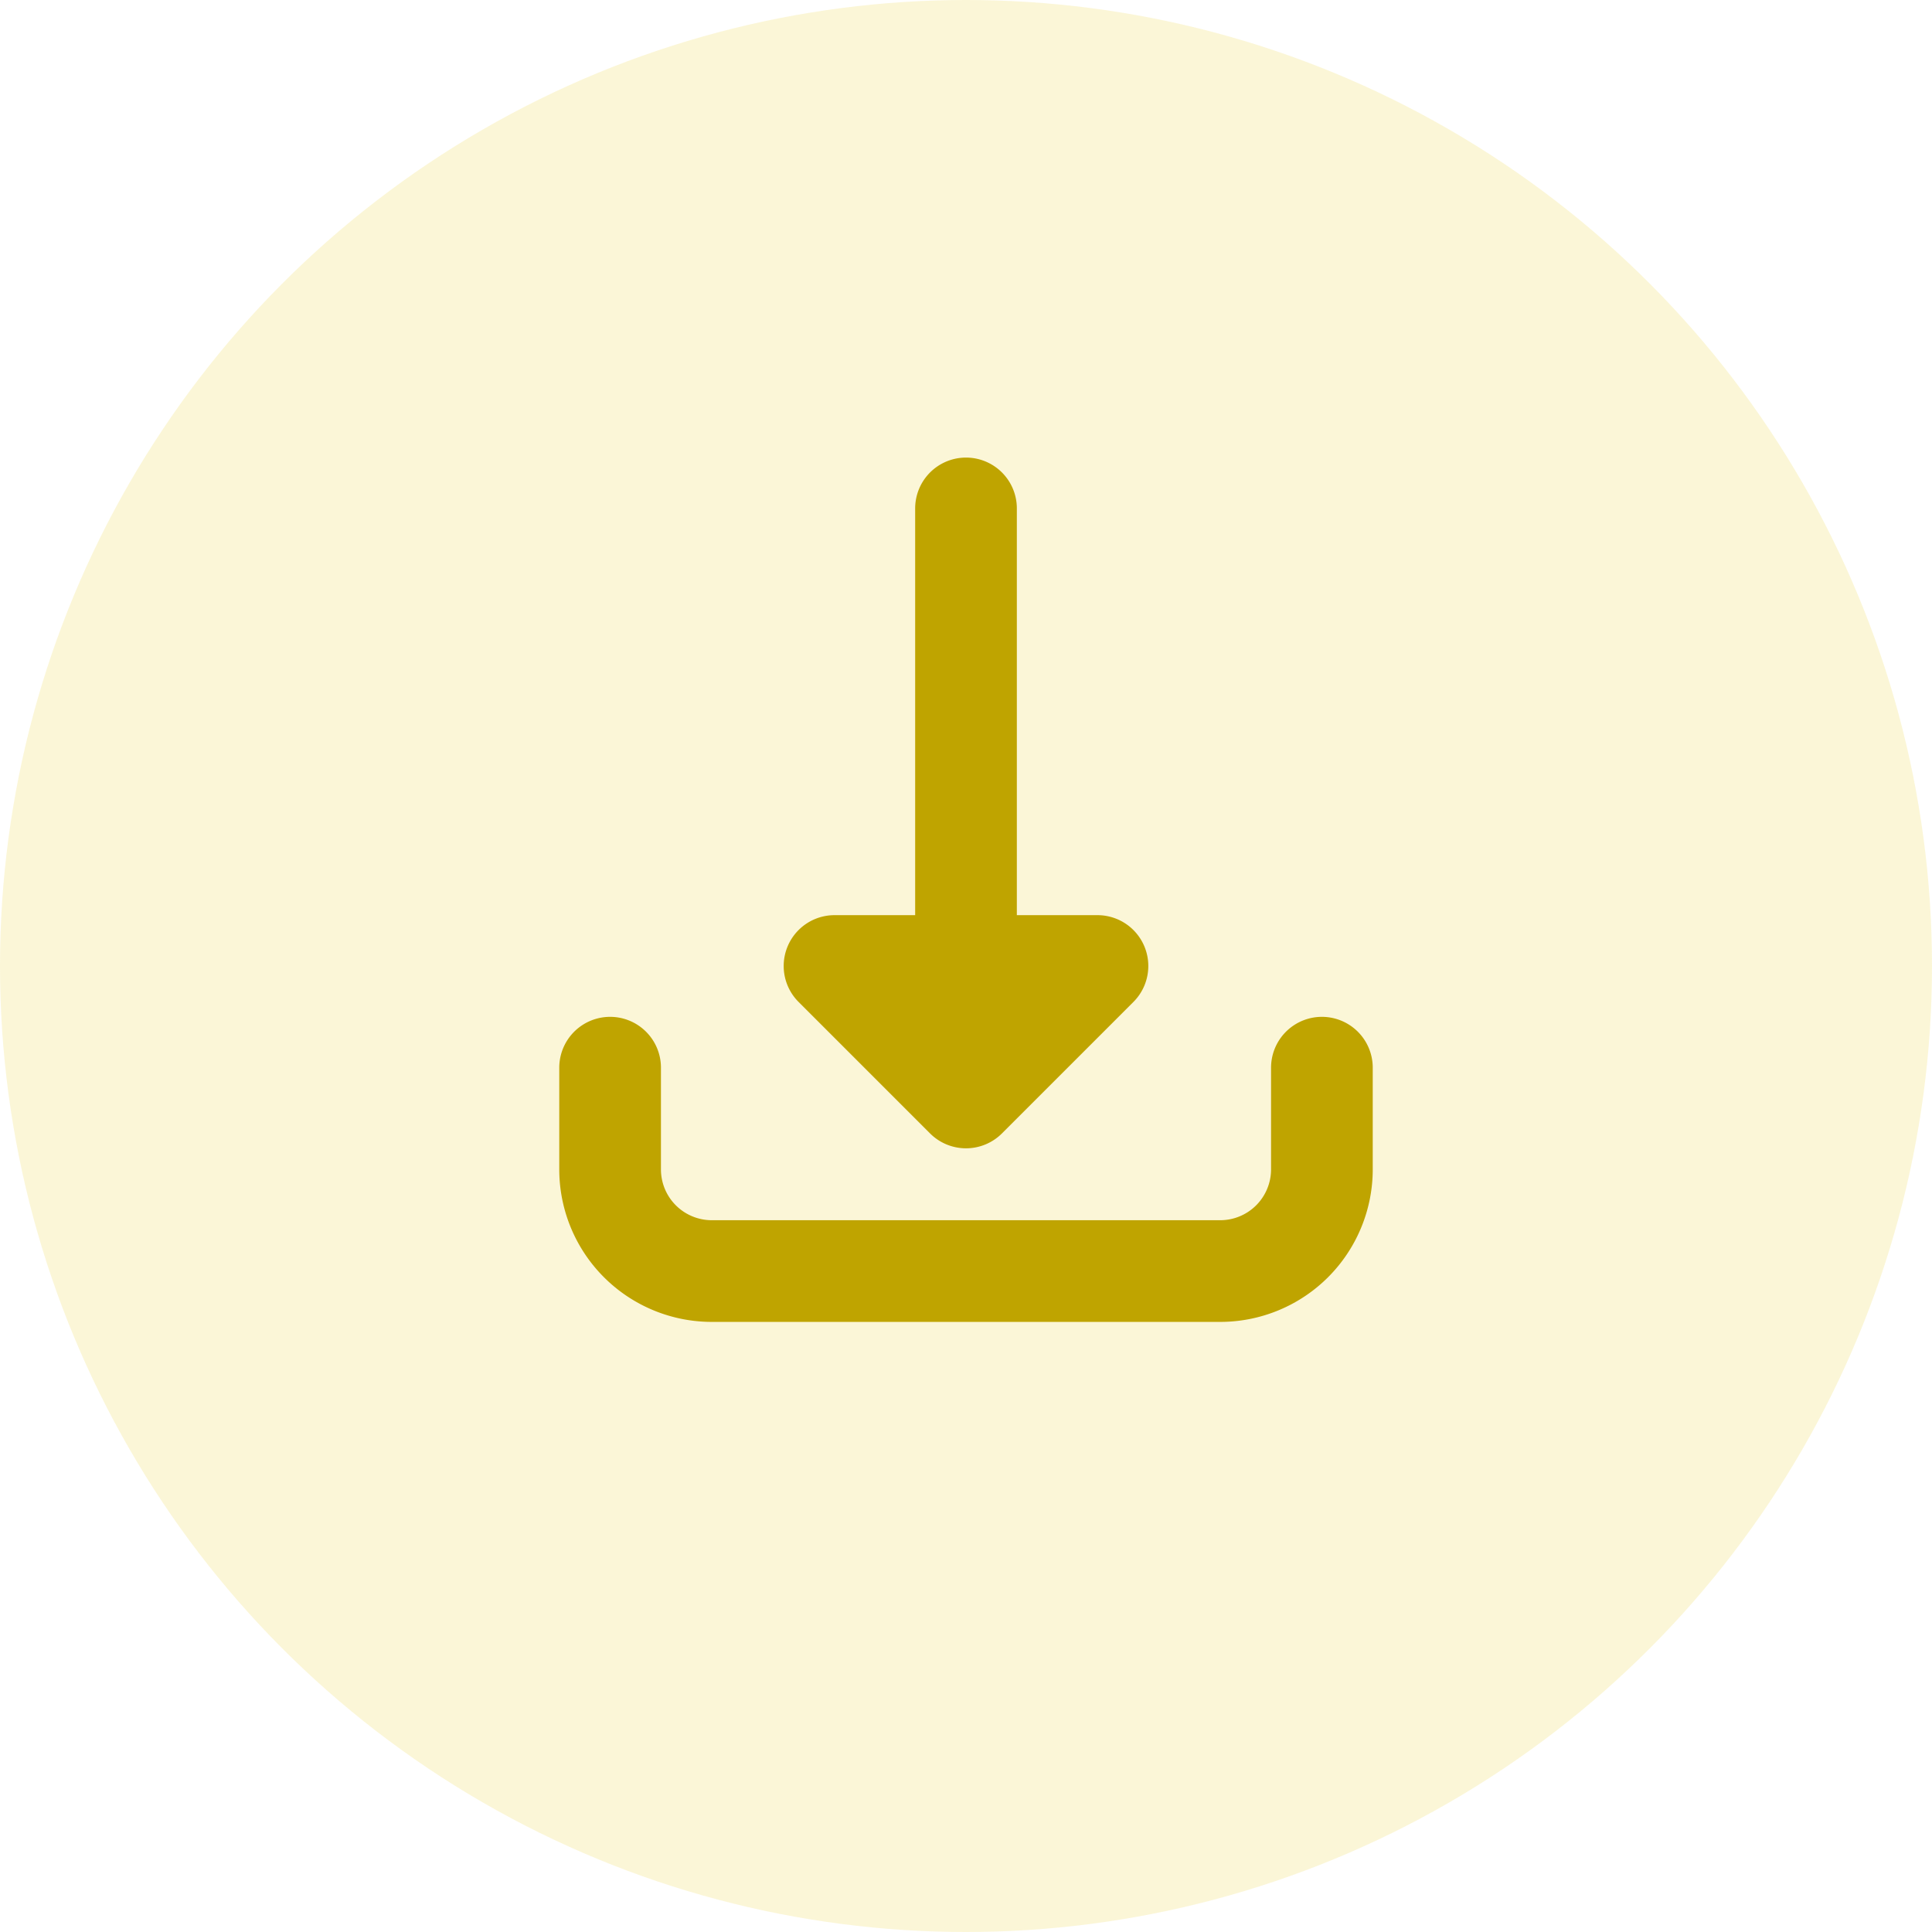
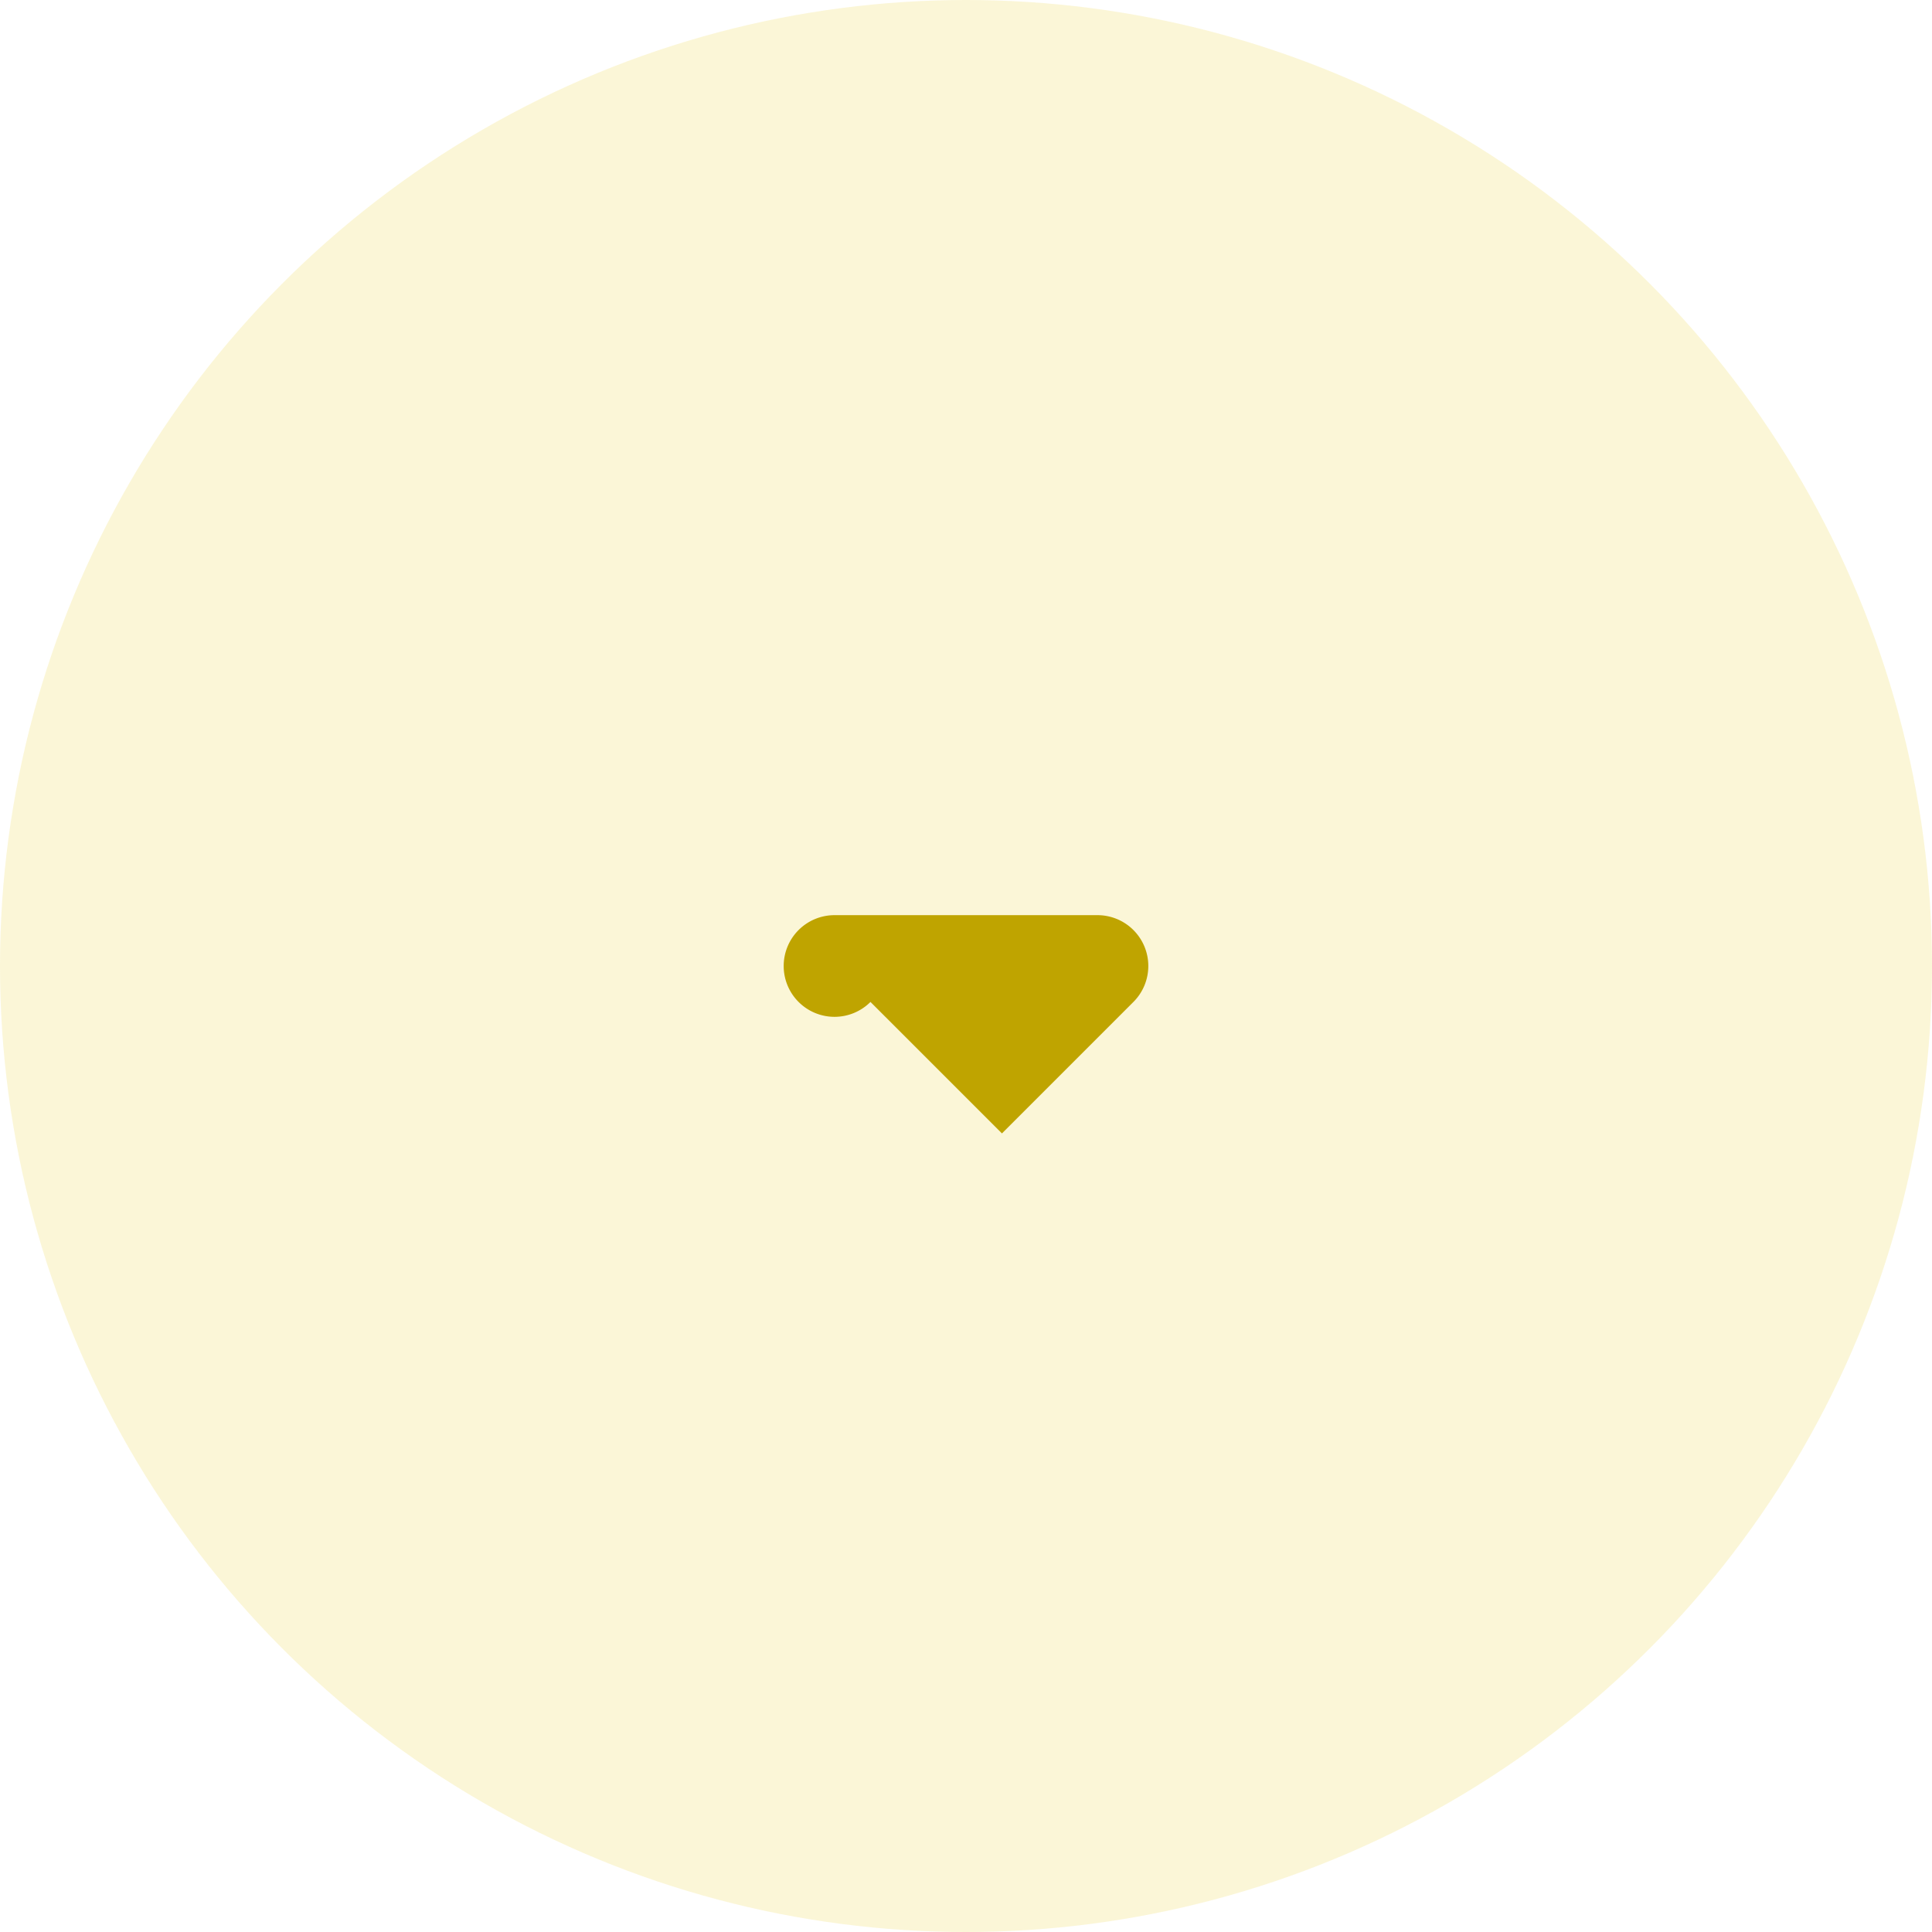
<svg xmlns="http://www.w3.org/2000/svg" width="38" height="38">
  <g fill="none" fill-rule="evenodd">
    <circle fill="#E5C500" opacity=".158" cx="19" cy="19" r="19" />
-     <path d="M26 21v2a2 2 0 0 1-2 2H14a2 2 0 0 1-2-2v-2M19 10v9" stroke="#BFA400" stroke-width="2" stroke-linecap="round" />
-     <path d="M19.707 22.293l2.586-2.586A1 1 0 0 0 21.586 18h-5.172a1 1 0 0 0-.707 1.707l2.586 2.586a1 1 0 0 0 1.414 0z" fill="#BFA400" />
+     <path d="M19.707 22.293l2.586-2.586A1 1 0 0 0 21.586 18h-5.172a1 1 0 0 0-.707 1.707a1 1 0 0 0 1.414 0z" fill="#BFA400" />
  </g>
</svg>